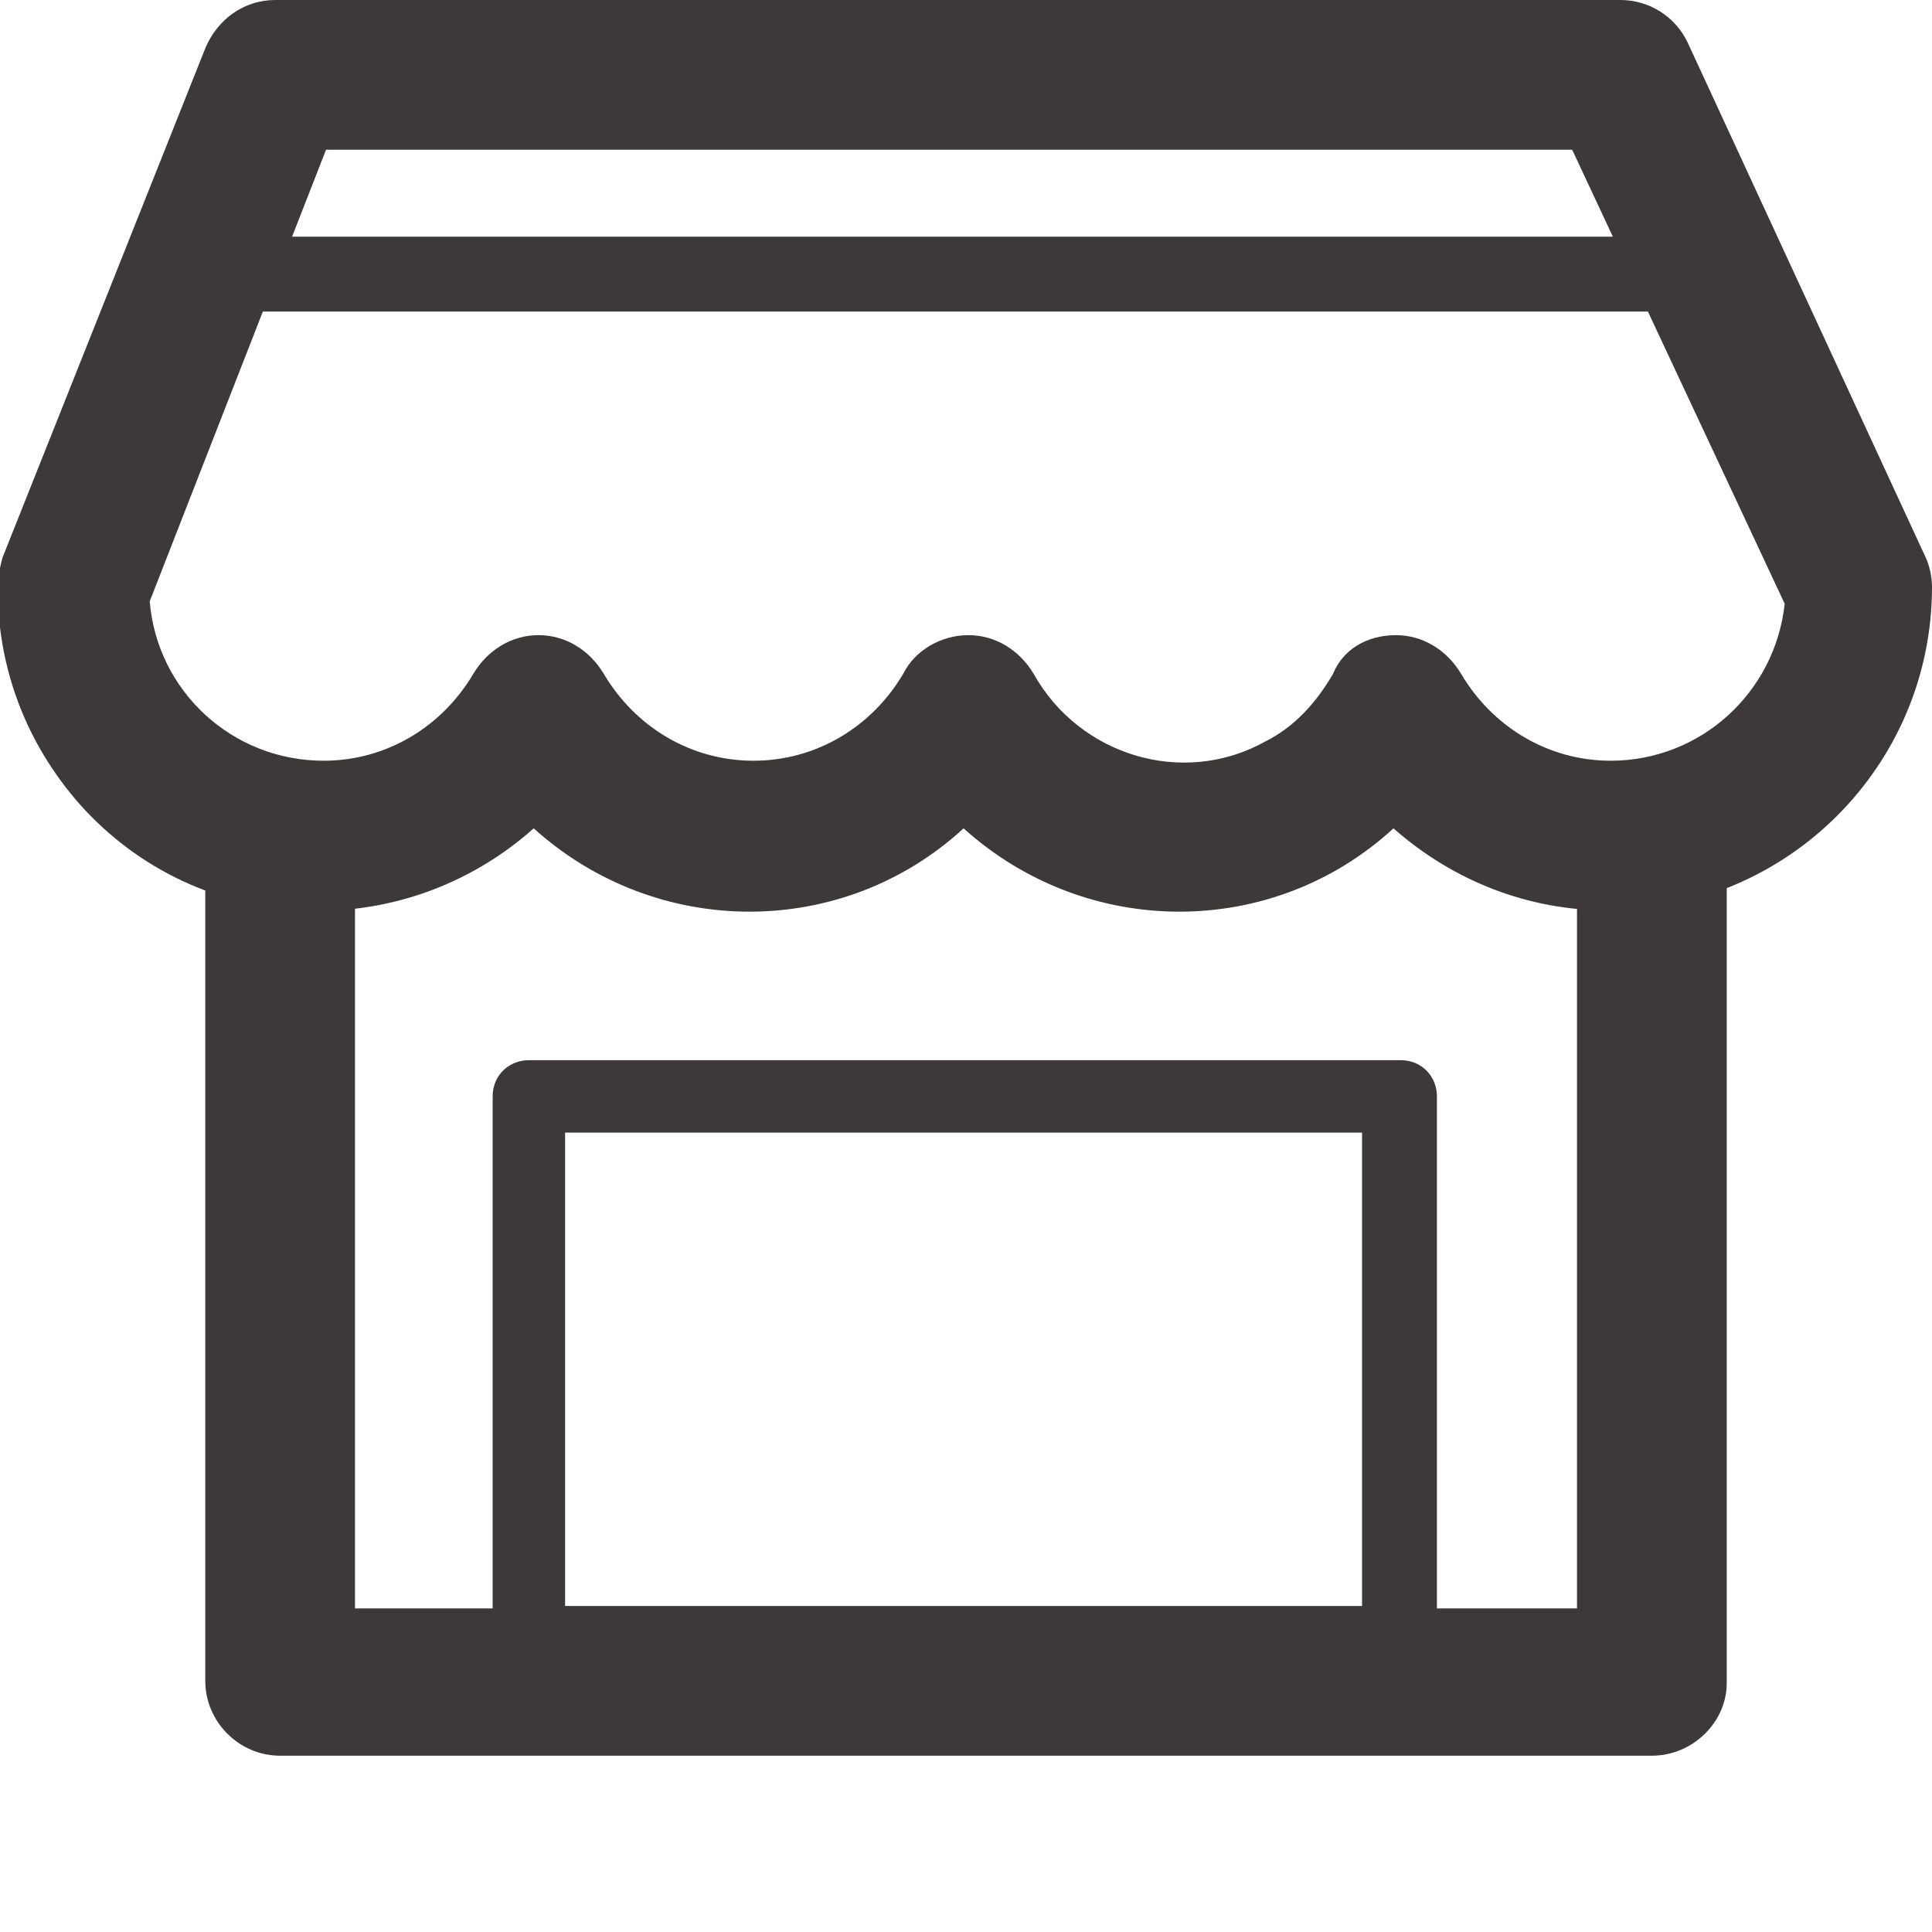
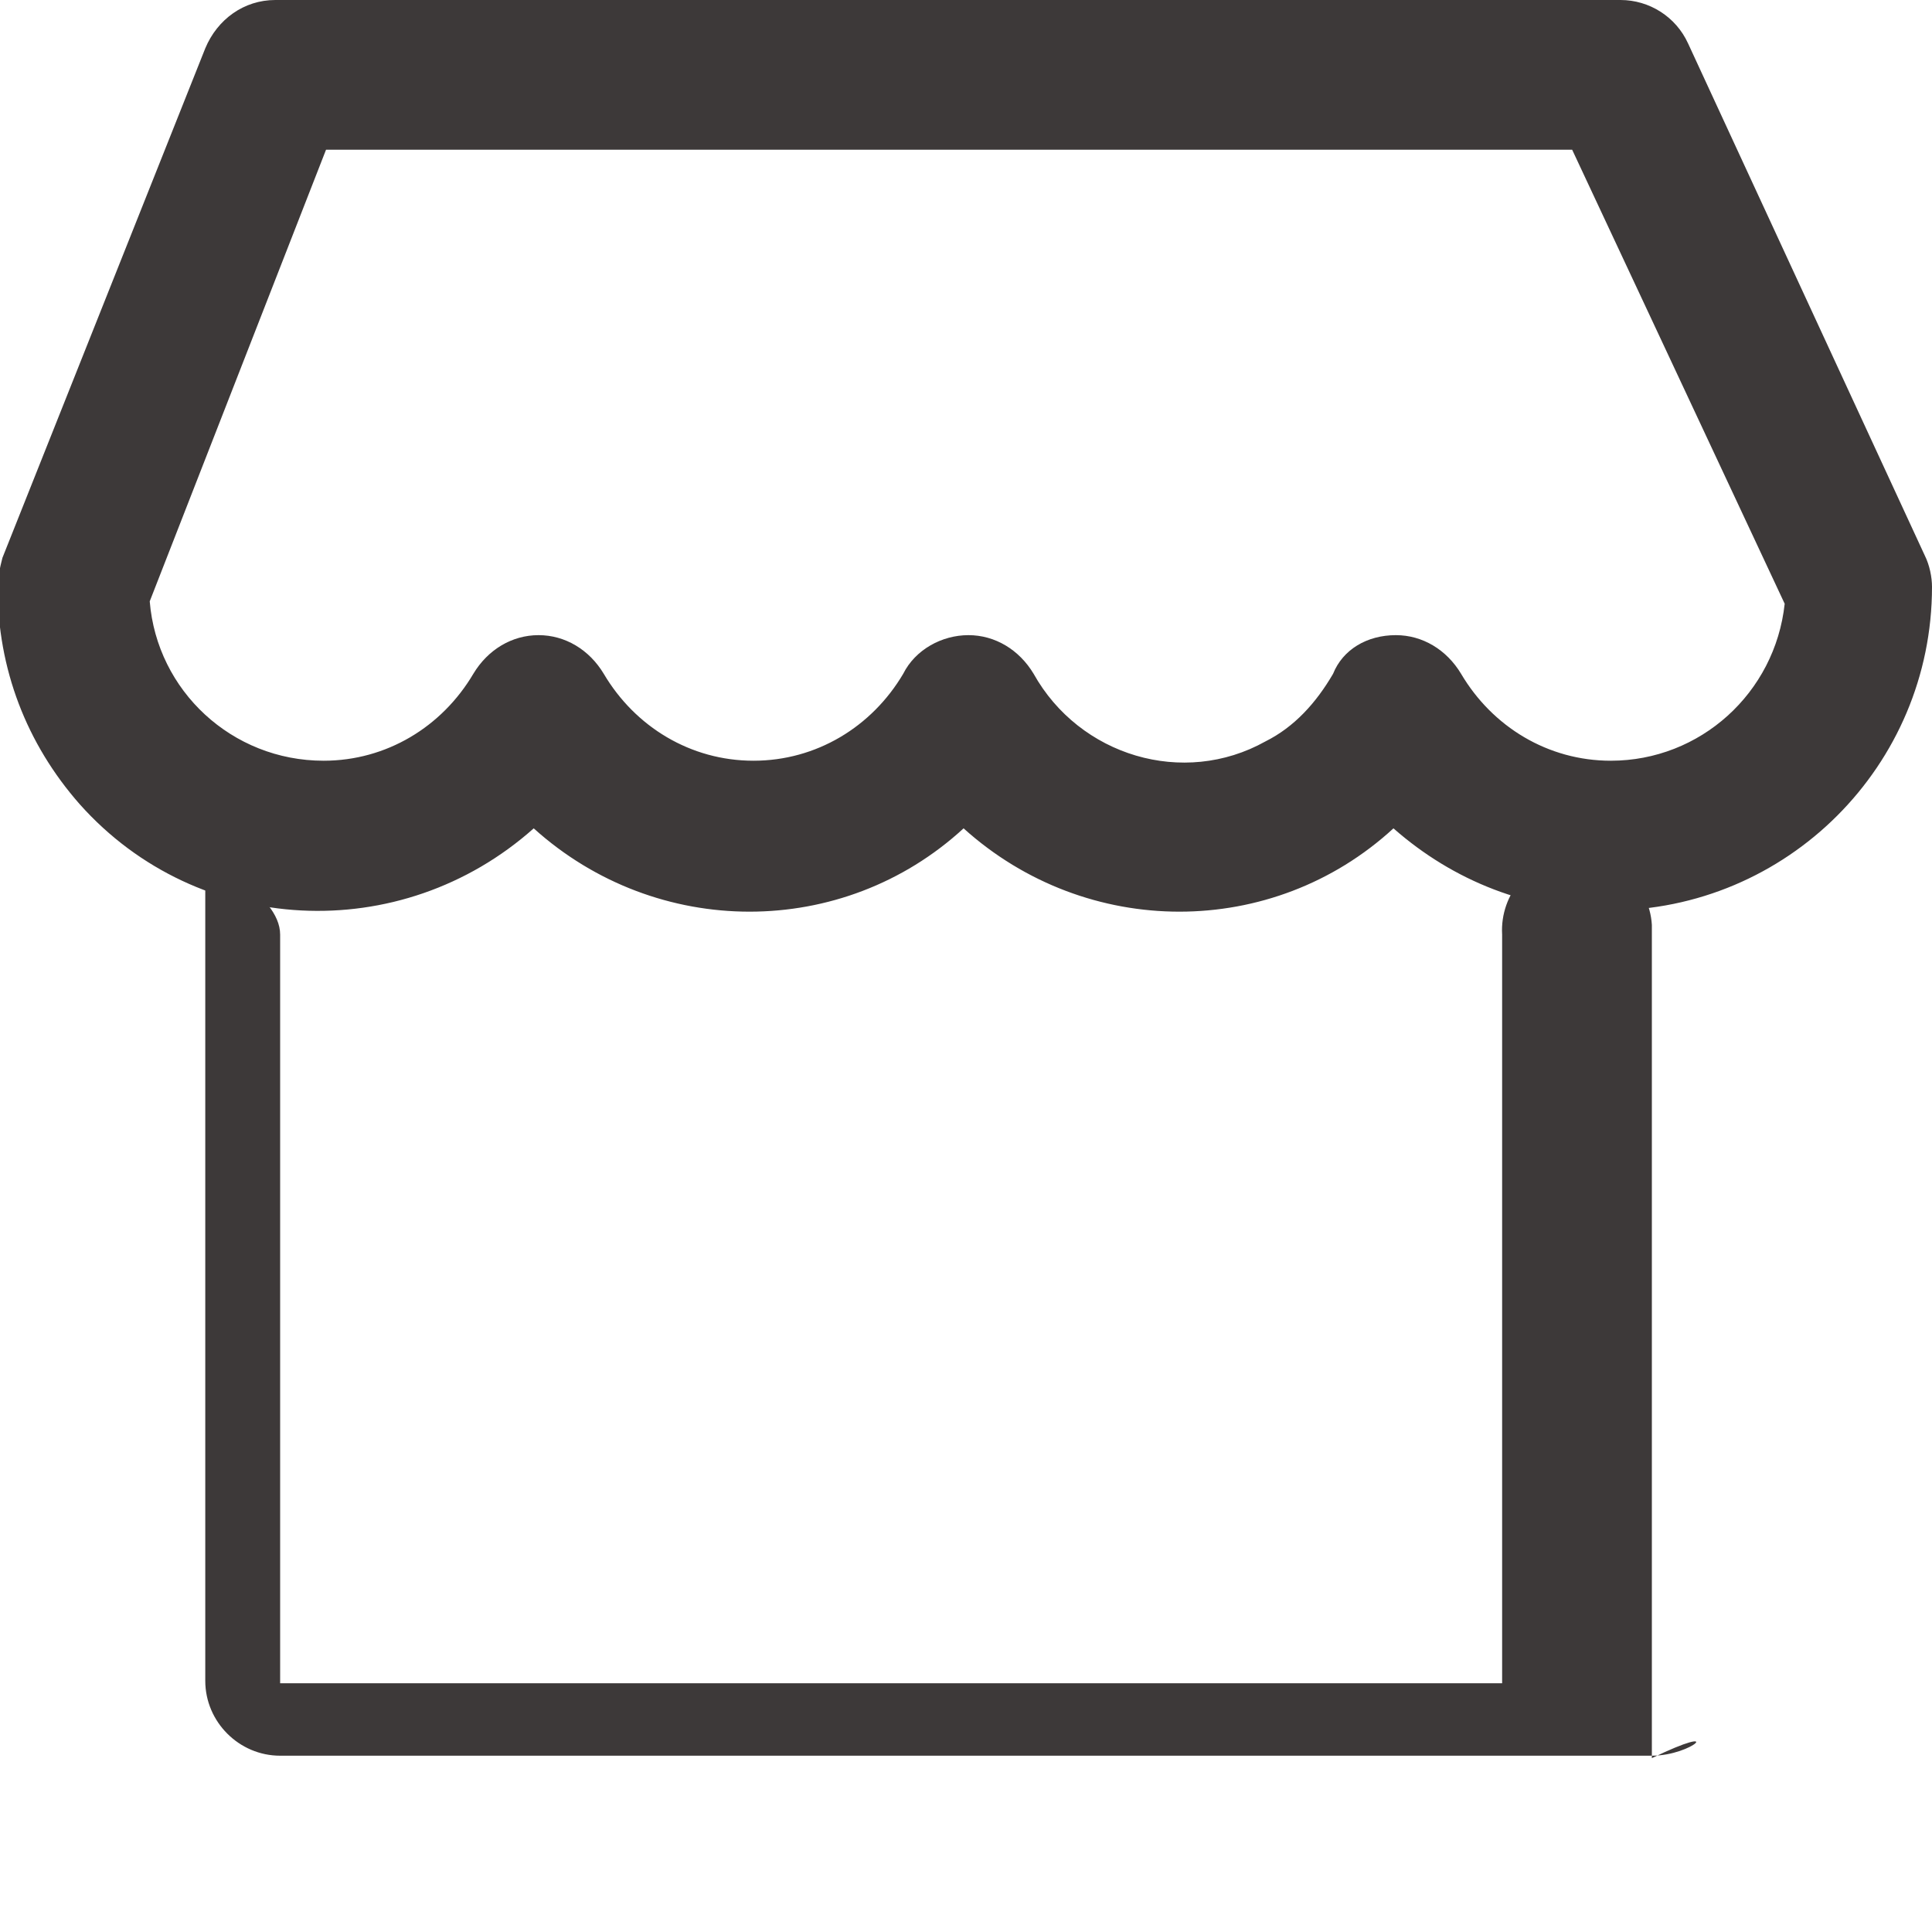
<svg xmlns="http://www.w3.org/2000/svg" version="1.1" id="圖層_1" x="0px" y="0px" viewBox="0 0 80 80" style="enable-background:new 0 0 80 80;" xml:space="preserve">
  <style type="text/css">
	.st0{fill:#3D3939;}
</style>
  <g>
    <path class="st0" d="M66.6,37.7c-3.3,0-6.4-1.2-8.9-3.4c-5,4.6-12.7,4.6-17.8,0c-5,4.6-12.7,4.6-17.8,0c-5.5,4.9-13.9,4.5-18.8-1   c-2.2-2.5-3.4-5.6-3.4-9c0-0.4,0.1-0.8,0.2-1.2L8.5,2c0.5-1.2,1.6-2,2.9-2h55.7c1.2,0,2.3,0.7,2.8,1.8L79.7,23   c0.2,0.4,0.3,0.9,0.3,1.3C80,31.7,74,37.7,66.6,37.7L66.6,37.7z M57.8,26.3c1.1,0,2.1,0.6,2.7,1.6c1.3,2.2,3.6,3.6,6.2,3.6   c3.7,0,6.8-2.8,7.2-6.5L65.1,6.2H13.5L6.2,24.9c0.3,3.7,3.4,6.6,7.2,6.6c2.6,0,4.9-1.4,6.2-3.6c0.6-1,1.6-1.6,2.7-1.6l0,0   c1.1,0,2.1,0.6,2.7,1.6c1.3,2.2,3.6,3.6,6.2,3.6s4.9-1.4,6.2-3.6c0.5-1,1.6-1.6,2.7-1.6l0,0c1.1,0,2.1,0.6,2.7,1.6   c1.9,3.4,6.2,4.7,9.6,2.8c1.2-0.6,2.1-1.6,2.8-2.8C55.6,26.9,56.6,26.3,57.8,26.3L57.8,26.3z" />
-     <path class="st0" d="M68.4,72.7H11.6c-1.7,0-3.1-1.4-3.1-3.1l0,0v-34c0-1.7,1.4-3.1,3.1-3.1s3.1,1.4,3.1,3.1v31h50.6v-31   c-0.1-1.7,1.2-3.2,2.9-3.3c1.7-0.1,3.2,1.2,3.3,2.9c0,0.1,0,0.2,0,0.4v34.1C71.5,71.3,70.1,72.7,68.4,72.7L68.4,72.7z" />
-     <path class="st0" d="M58,69.6H21.9c-0.9,0-1.5-0.7-1.5-1.6l0,0V45.4c0-0.9,0.7-1.5,1.5-1.5l0,0H58c0.9,0,1.5,0.7,1.5,1.5l0,0v22.7   C59.5,68.9,58.9,69.6,58,69.6z M23.4,66.5h33V46.9h-33C23.4,46.9,23.4,66.5,23.4,66.5z" />
-     <path class="st0" d="M70,12.9H10.3c-0.9,0.1-1.6-0.6-1.7-1.4S9.2,9.9,10,9.8c0.1,0,0.2,0,0.2,0H70c0.9-0.1,1.6,0.6,1.7,1.4   s-0.6,1.6-1.4,1.7C70.2,12.9,70.1,12.9,70,12.9z" />
+     <path class="st0" d="M68.4,72.7H11.6c-1.7,0-3.1-1.4-3.1-3.1l0,0v-34s3.1,1.4,3.1,3.1v31h50.6v-31   c-0.1-1.7,1.2-3.2,2.9-3.3c1.7-0.1,3.2,1.2,3.3,2.9c0,0.1,0,0.2,0,0.4v34.1C71.5,71.3,70.1,72.7,68.4,72.7L68.4,72.7z" />
  </g>
</svg>